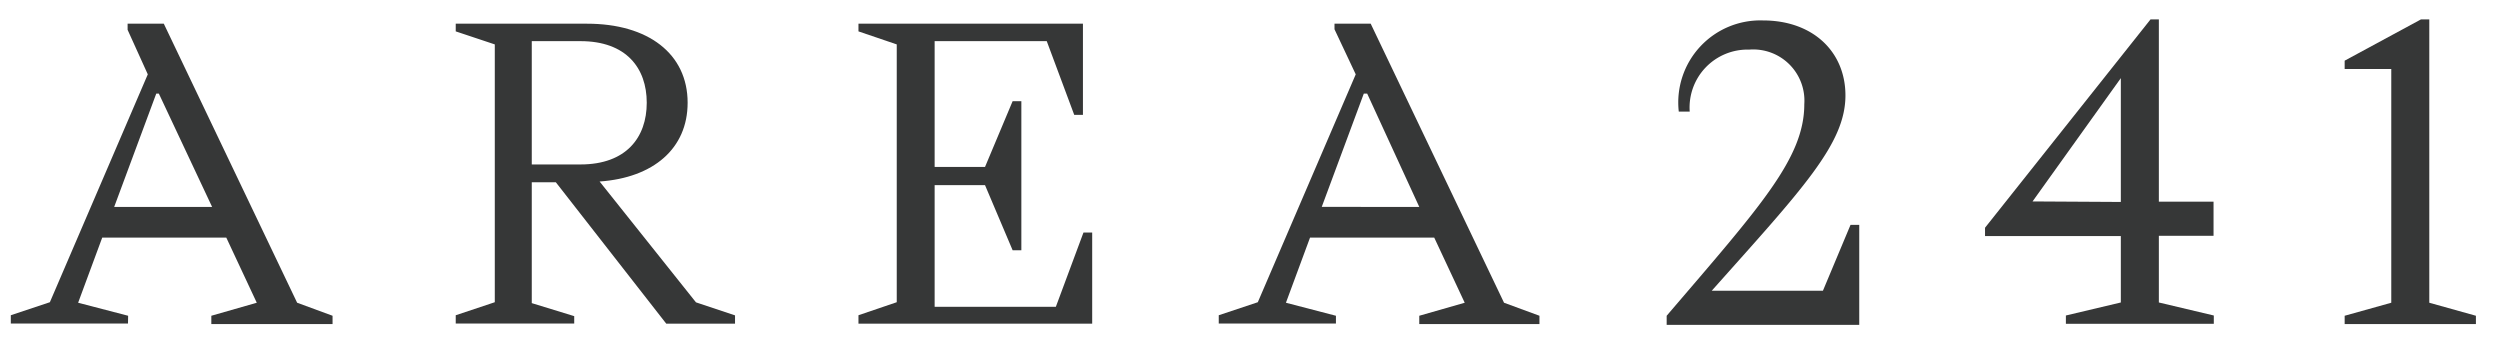
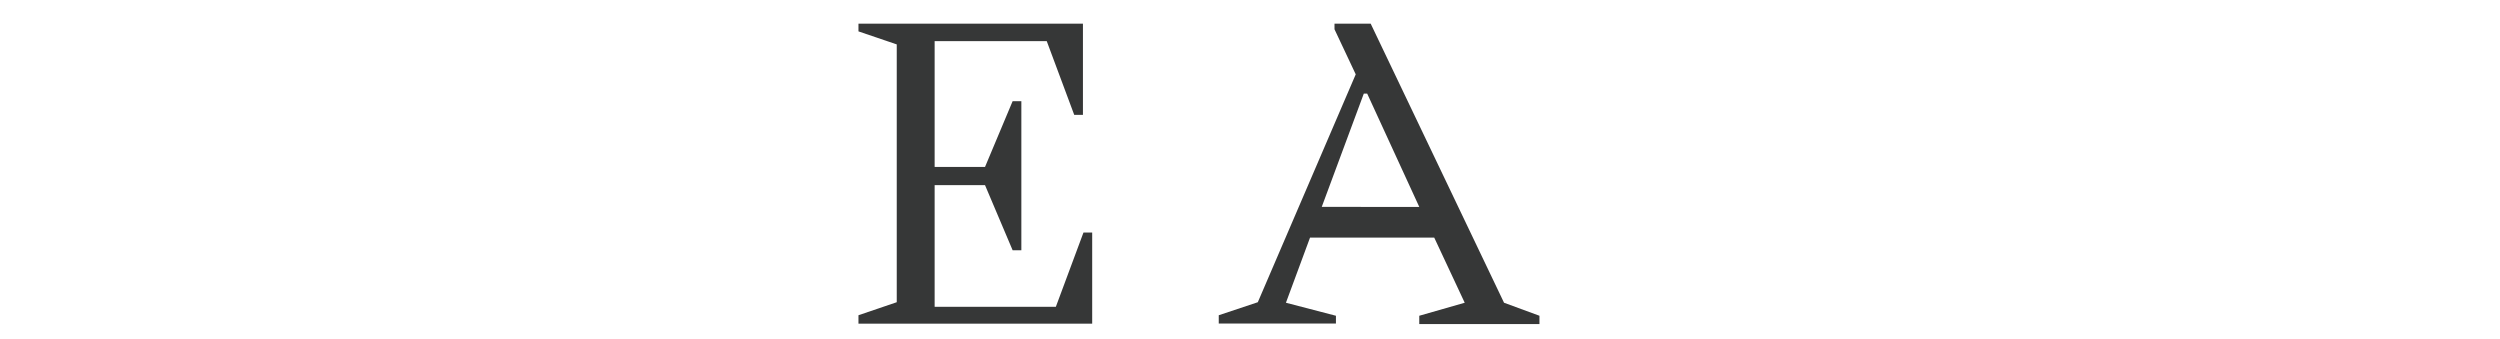
<svg xmlns="http://www.w3.org/2000/svg" id="レイヤー_1" data-name="レイヤー 1" viewBox="0 0 192 26">
  <defs>
    <style>.cls-1{fill:#363737;}</style>
  </defs>
-   <path class="cls-1" d="M9.83,24.85h-9v-.64l3-1,7.52-17.5L9.8,2.29V1.82h2.78L22.82,23.25l2.72,1v.64H16.23v-.64l3.49-1-2.34-5H7.85L6,23.25l3.84,1ZM12,7.19l-3.23,8.7h7.52L12.2,7.19Z" />
-   <path class="cls-1" d="M44.1,24.85H35v-.64l3-1V3.41l-3-1V1.82H45.09c4.68,0,7.72,2.3,7.72,6.07,0,3.52-2.63,5.76-6.76,6.05l7.4,9.28,3,1v.64H51.17L42.69,14H40.84v9.28l3.26,1ZM40.84,3.16v9.47h3.74c3.52,0,5.09-2.08,5.09-4.74S48.1,3.16,44.58,3.16Z" />
  <path class="cls-1" d="M65.93,24.21l2.94-1V3.41l-2.94-1V1.82H83.17v7H82.5L80.39,3.16H71.78v9.66h3.87l2.12-5.05h.67V19.22h-.67l-2.12-5H71.78v9.34h9.31l2.12-5.7h.67v7H65.93Z" />
  <path class="cls-1" d="M102.6,24.85h-9v-.64l3-1,7.52-17.5-1.63-3.46V1.82h2.78l10.24,21.43,2.72,1v.64H109v-.64l3.49-1-2.34-5h-9.54l-1.85,5,3.84,1Zm2.14-17.66-3.23,8.7H109L105,7.19Z" />
-   <path class="cls-1" d="M138.57,8a3.93,3.93,0,0,0-4.23-4.19,4.45,4.45,0,0,0-4.57,4.76h-.84a6.3,6.3,0,0,1,6.47-7c3.84,0,6.33,2.41,6.33,5.76,0,3.72-3.29,7.17-10.27,15H140l2.12-5.06h.67v7.68H128v-.7C135.21,15.83,138.57,12.15,138.57,8Z" />
-   <path class="cls-1" d="M162.88,18.13H152.45v-.64l12.71-16h.64v14H170v2.62H165.8v5.12l4.22,1v.64H158.66v-.64l4.22-1Zm0-2.62V6l-6.78,9.47Z" />
-   <path class="cls-1" d="M183.65,5.3h-3.58V4.66l5.86-3.17h.64V23.25l3.58,1v.64H180.07v-.64l3.58-1Z" />
</svg>